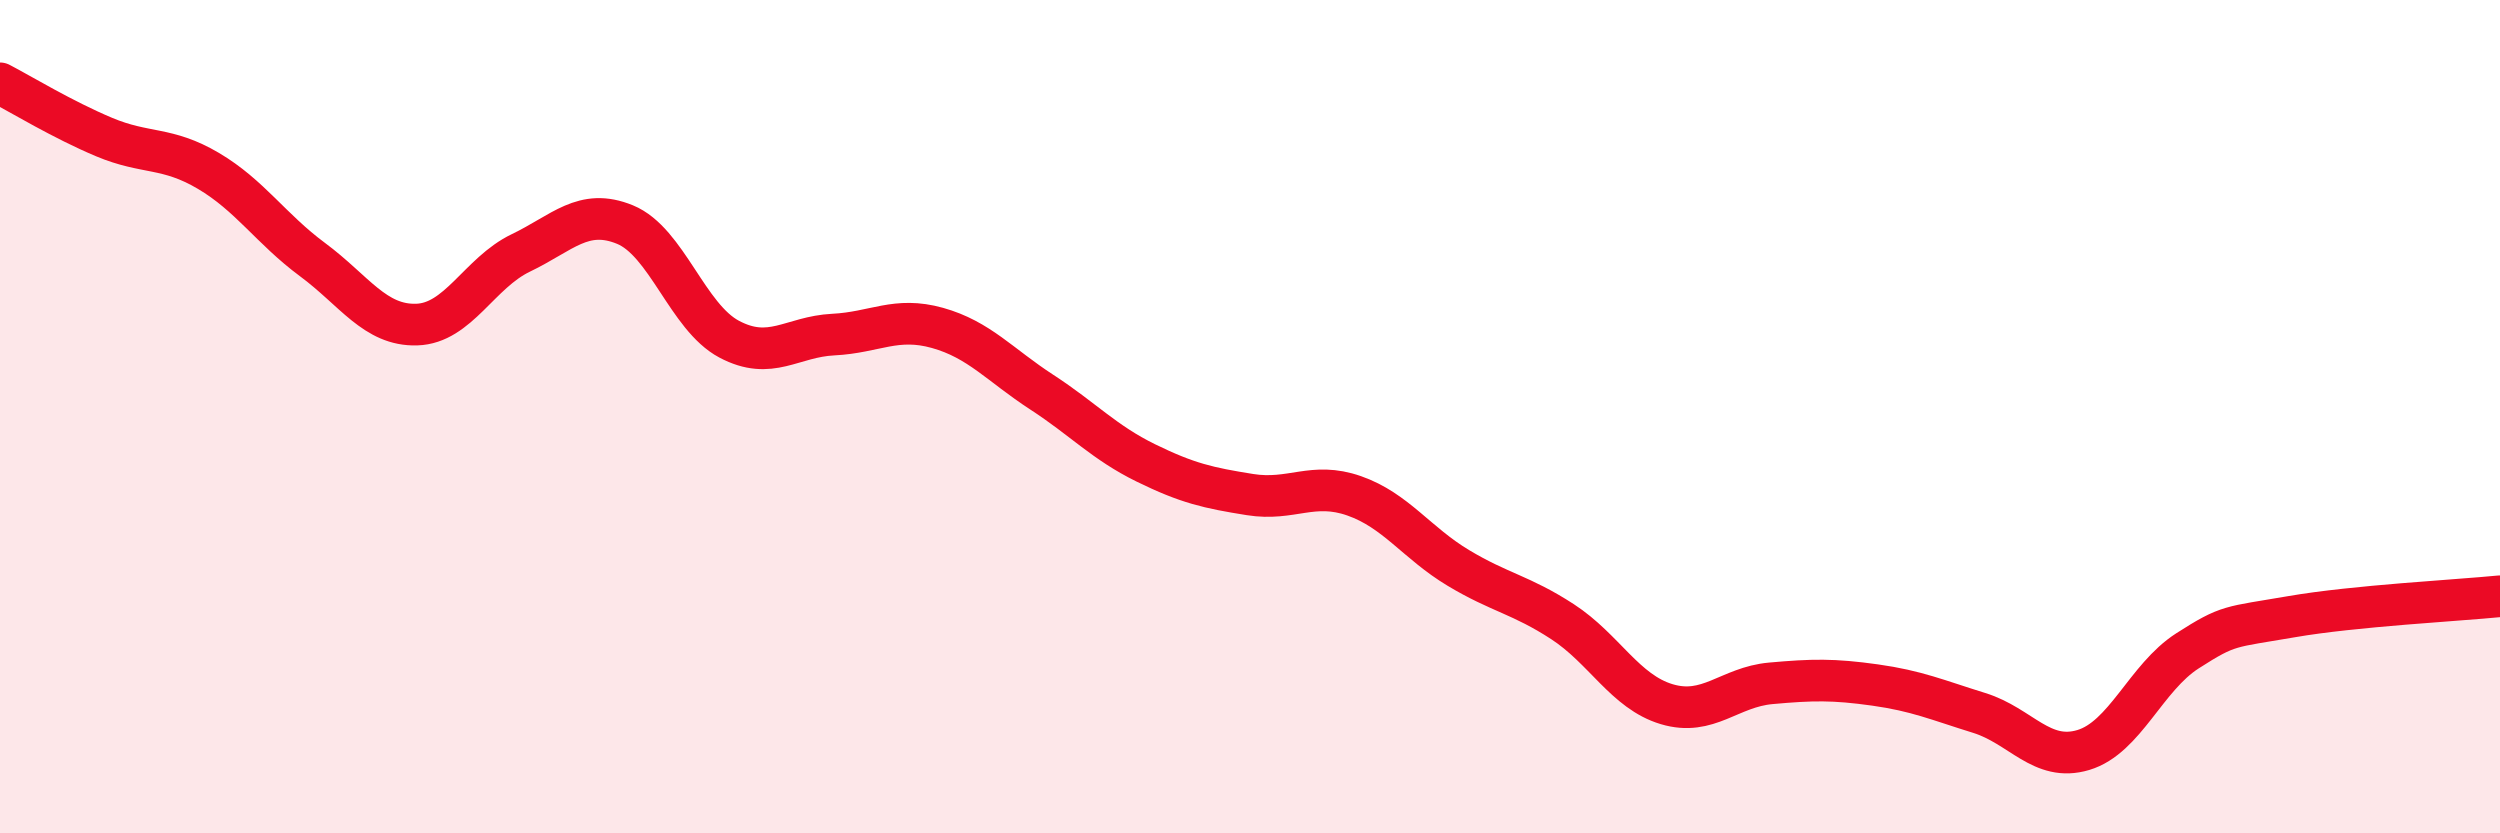
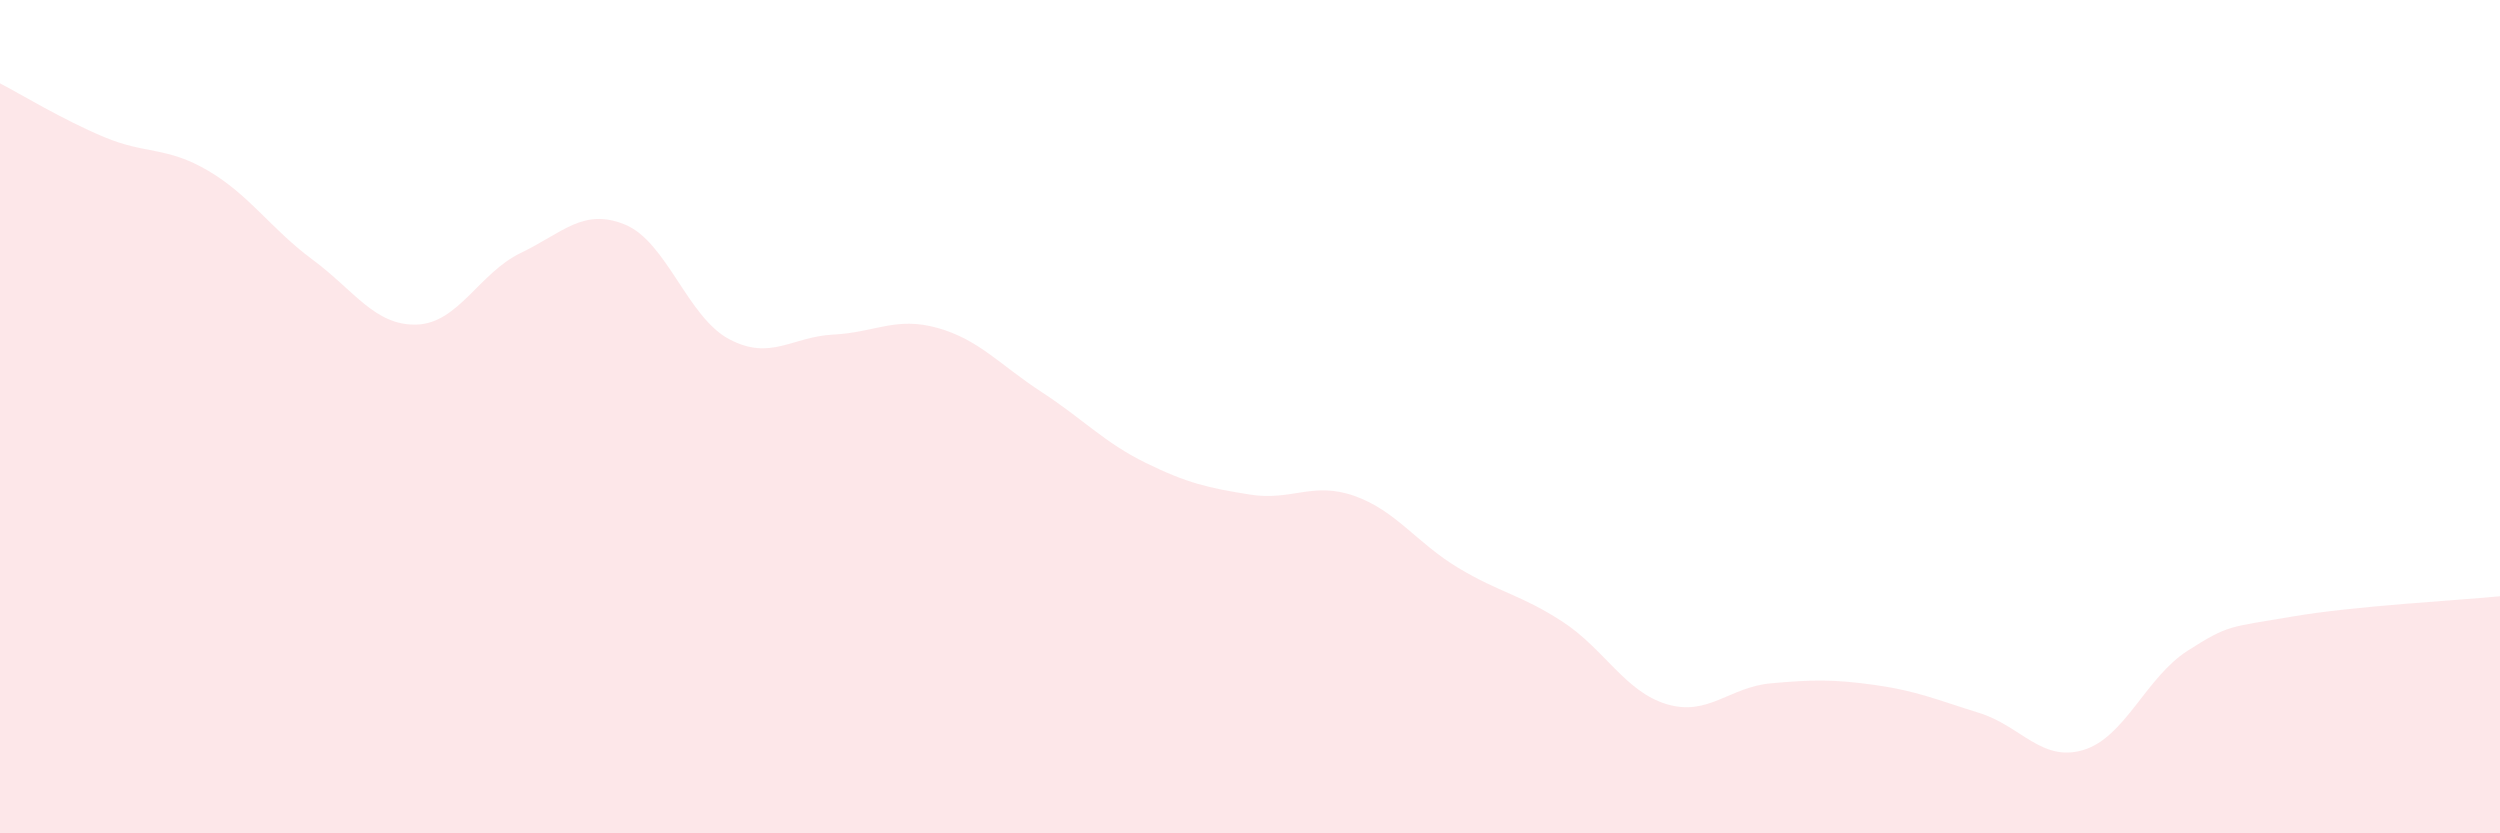
<svg xmlns="http://www.w3.org/2000/svg" width="60" height="20" viewBox="0 0 60 20">
  <path d="M 0,2 C 0.5,2.26 1.5,2.87 2.5,3.29 C 3.5,3.71 4,3.51 5,4.1 C 6,4.69 6.5,5.49 7.5,6.23 C 8.5,6.97 9,7.82 10,7.79 C 11,7.76 11.5,6.55 12.5,6.07 C 13.5,5.59 14,4.98 15,5.39 C 16,5.8 16.5,7.61 17.5,8.14 C 18.5,8.67 19,8.08 20,8.03 C 21,7.98 21.5,7.59 22.5,7.87 C 23.5,8.15 24,8.76 25,9.41 C 26,10.06 26.5,10.62 27.5,11.11 C 28.5,11.6 29,11.71 30,11.87 C 31,12.03 31.5,11.55 32.5,11.9 C 33.5,12.25 34,13.03 35,13.63 C 36,14.23 36.5,14.27 37.5,14.92 C 38.5,15.57 39,16.6 40,16.9 C 41,17.2 41.5,16.49 42.5,16.4 C 43.5,16.31 44,16.3 45,16.44 C 46,16.58 46.5,16.8 47.5,17.11 C 48.5,17.42 49,18.3 50,18 C 51,17.7 51.5,16.26 52.5,15.62 C 53.5,14.98 53.5,15.06 55,14.8 C 56.5,14.54 59,14.41 60,14.31L60 20L0 20Z" fill="#EB0A25" opacity="0.1" stroke-linecap="round" stroke-linejoin="round" />
-   <path d="M 0,2 C 0.5,2.26 1.5,2.87 2.5,3.29 C 3.5,3.71 4,3.51 5,4.1 C 6,4.69 6.5,5.49 7.5,6.23 C 8.5,6.97 9,7.82 10,7.79 C 11,7.76 11.5,6.55 12.5,6.07 C 13.5,5.59 14,4.98 15,5.39 C 16,5.8 16.5,7.61 17.5,8.14 C 18.5,8.67 19,8.08 20,8.03 C 21,7.98 21.5,7.59 22.5,7.87 C 23.5,8.15 24,8.76 25,9.41 C 26,10.06 26.5,10.62 27.5,11.11 C 28.5,11.6 29,11.71 30,11.87 C 31,12.03 31.5,11.55 32.5,11.9 C 33.5,12.25 34,13.03 35,13.63 C 36,14.23 36.5,14.27 37.5,14.92 C 38.5,15.57 39,16.6 40,16.9 C 41,17.2 41.5,16.49 42.5,16.4 C 43.5,16.31 44,16.3 45,16.44 C 46,16.58 46.5,16.8 47.5,17.11 C 48.5,17.42 49,18.3 50,18 C 51,17.7 51.5,16.26 52.5,15.62 C 53.5,14.98 53.5,15.06 55,14.8 C 56.5,14.54 59,14.41 60,14.31" stroke="#EB0A25" stroke-width="1" fill="none" stroke-linecap="round" stroke-linejoin="round" />
</svg>